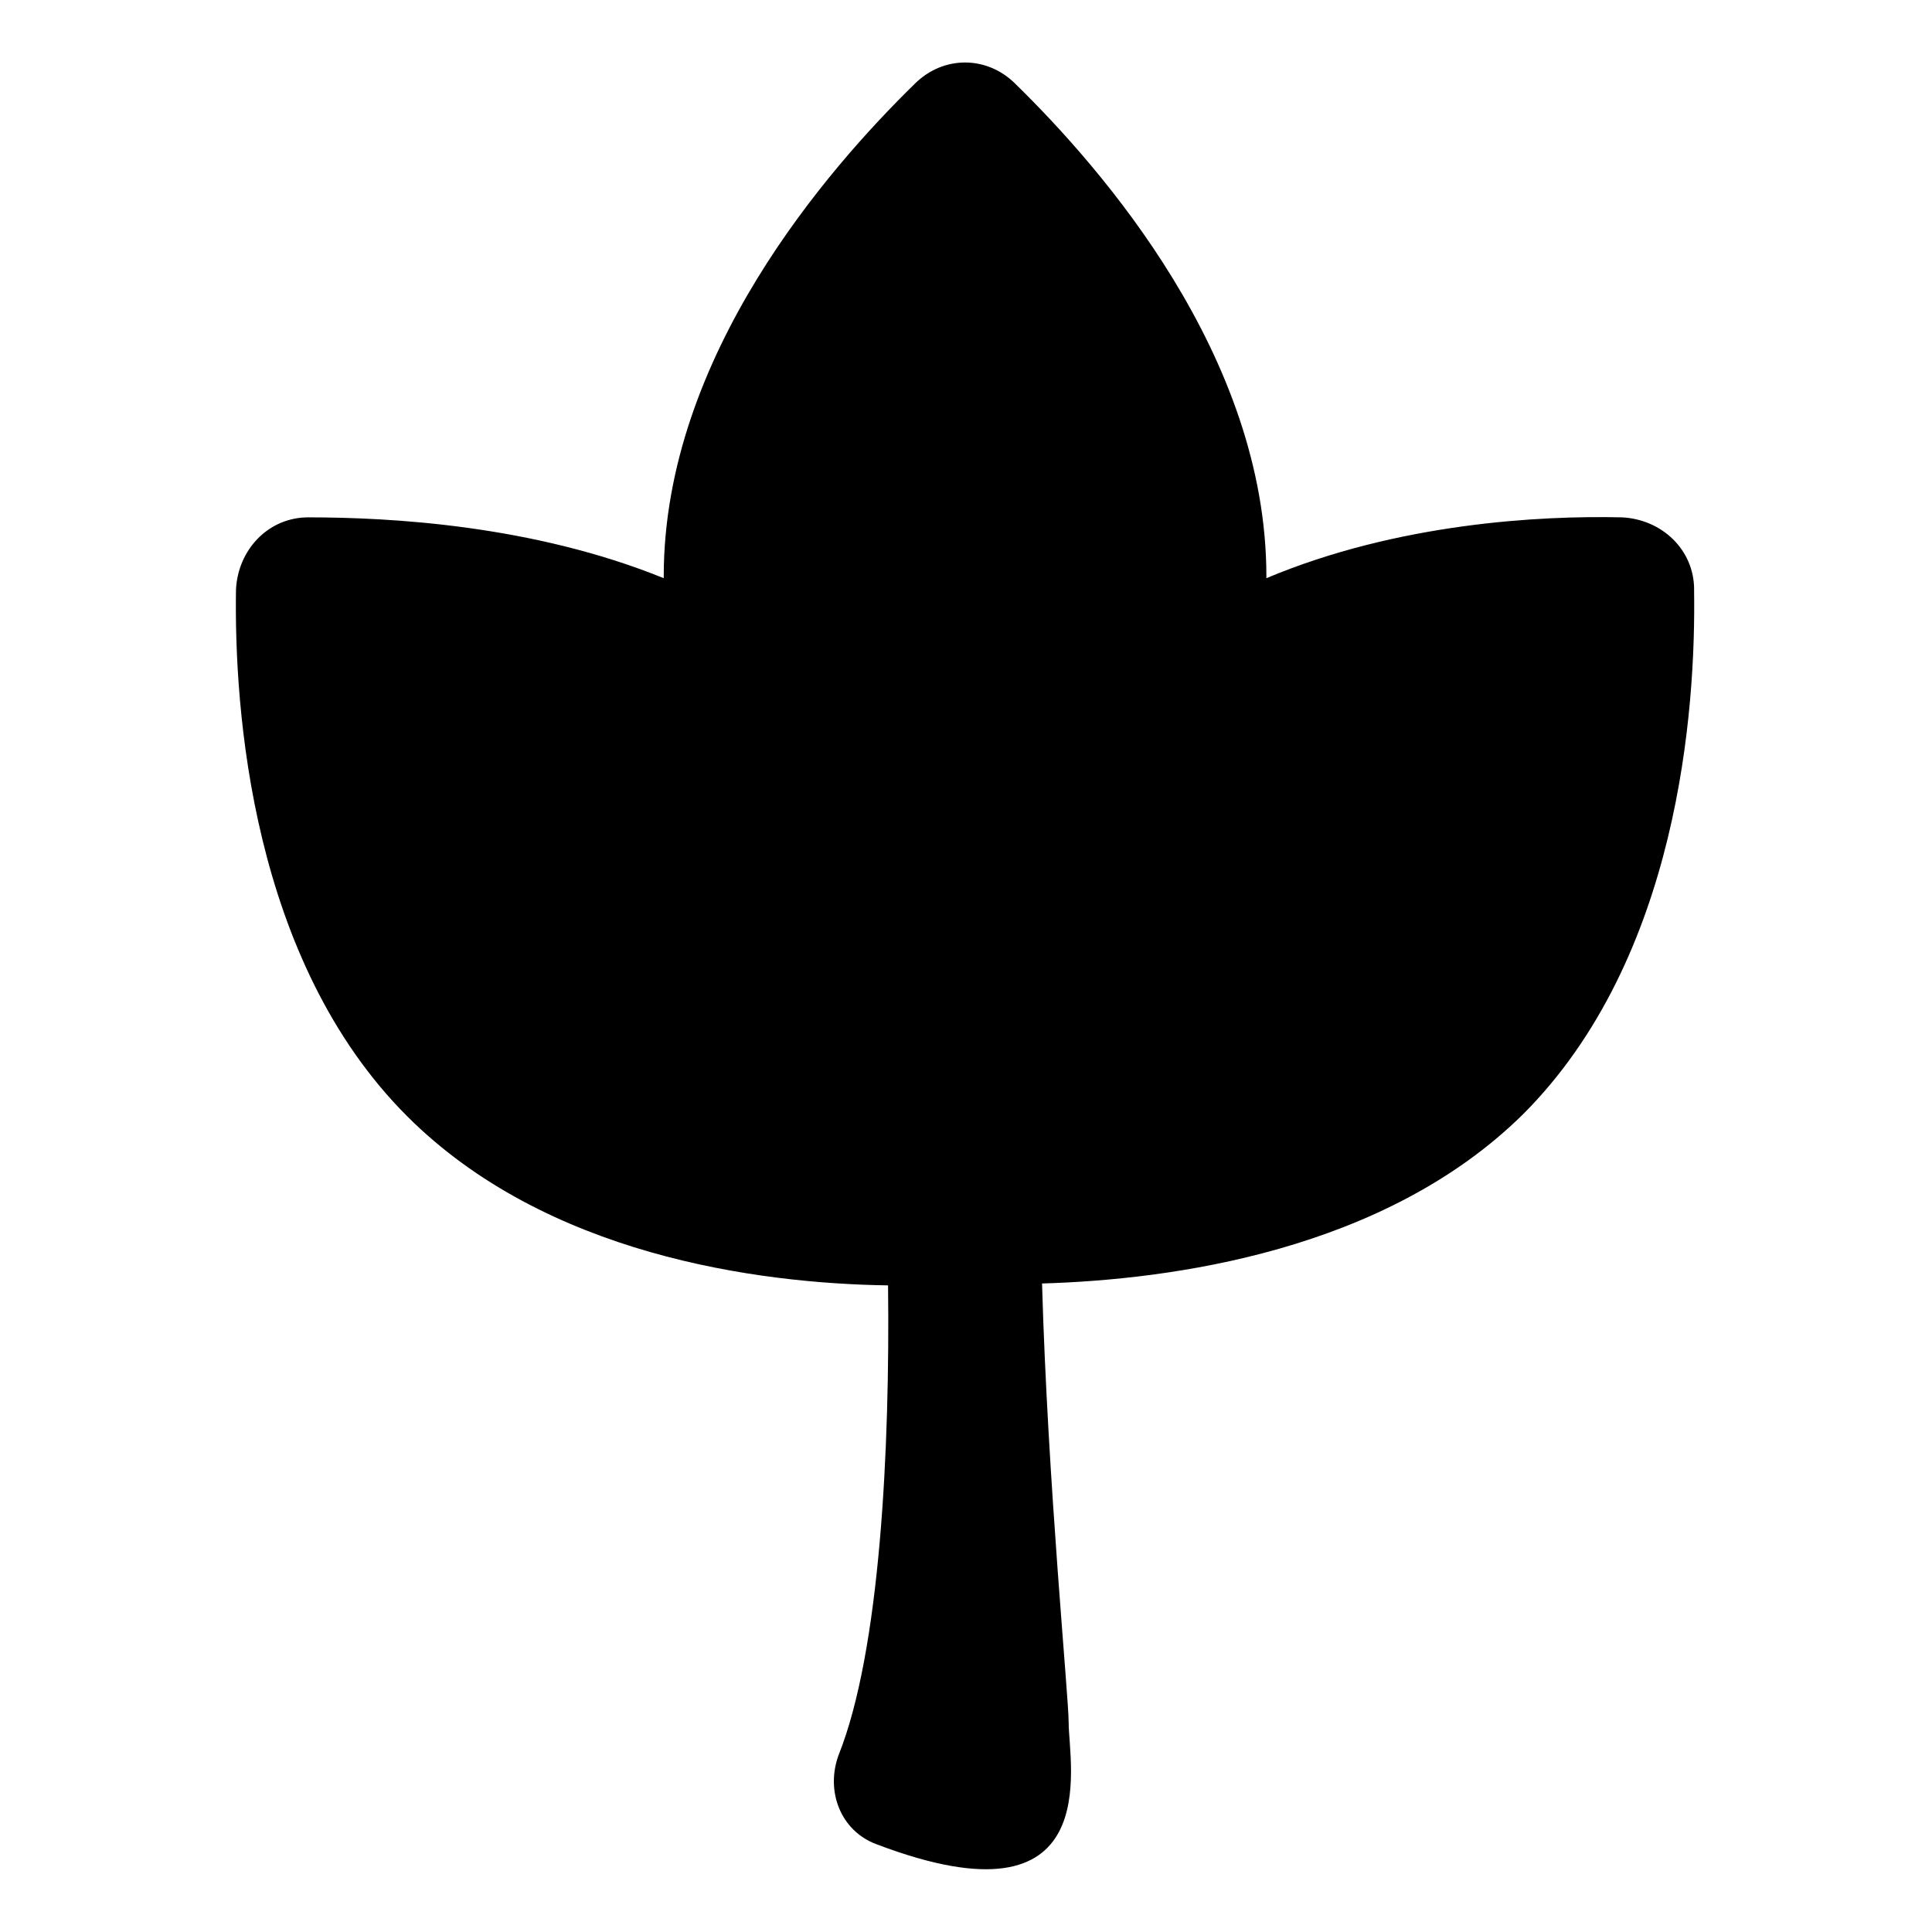
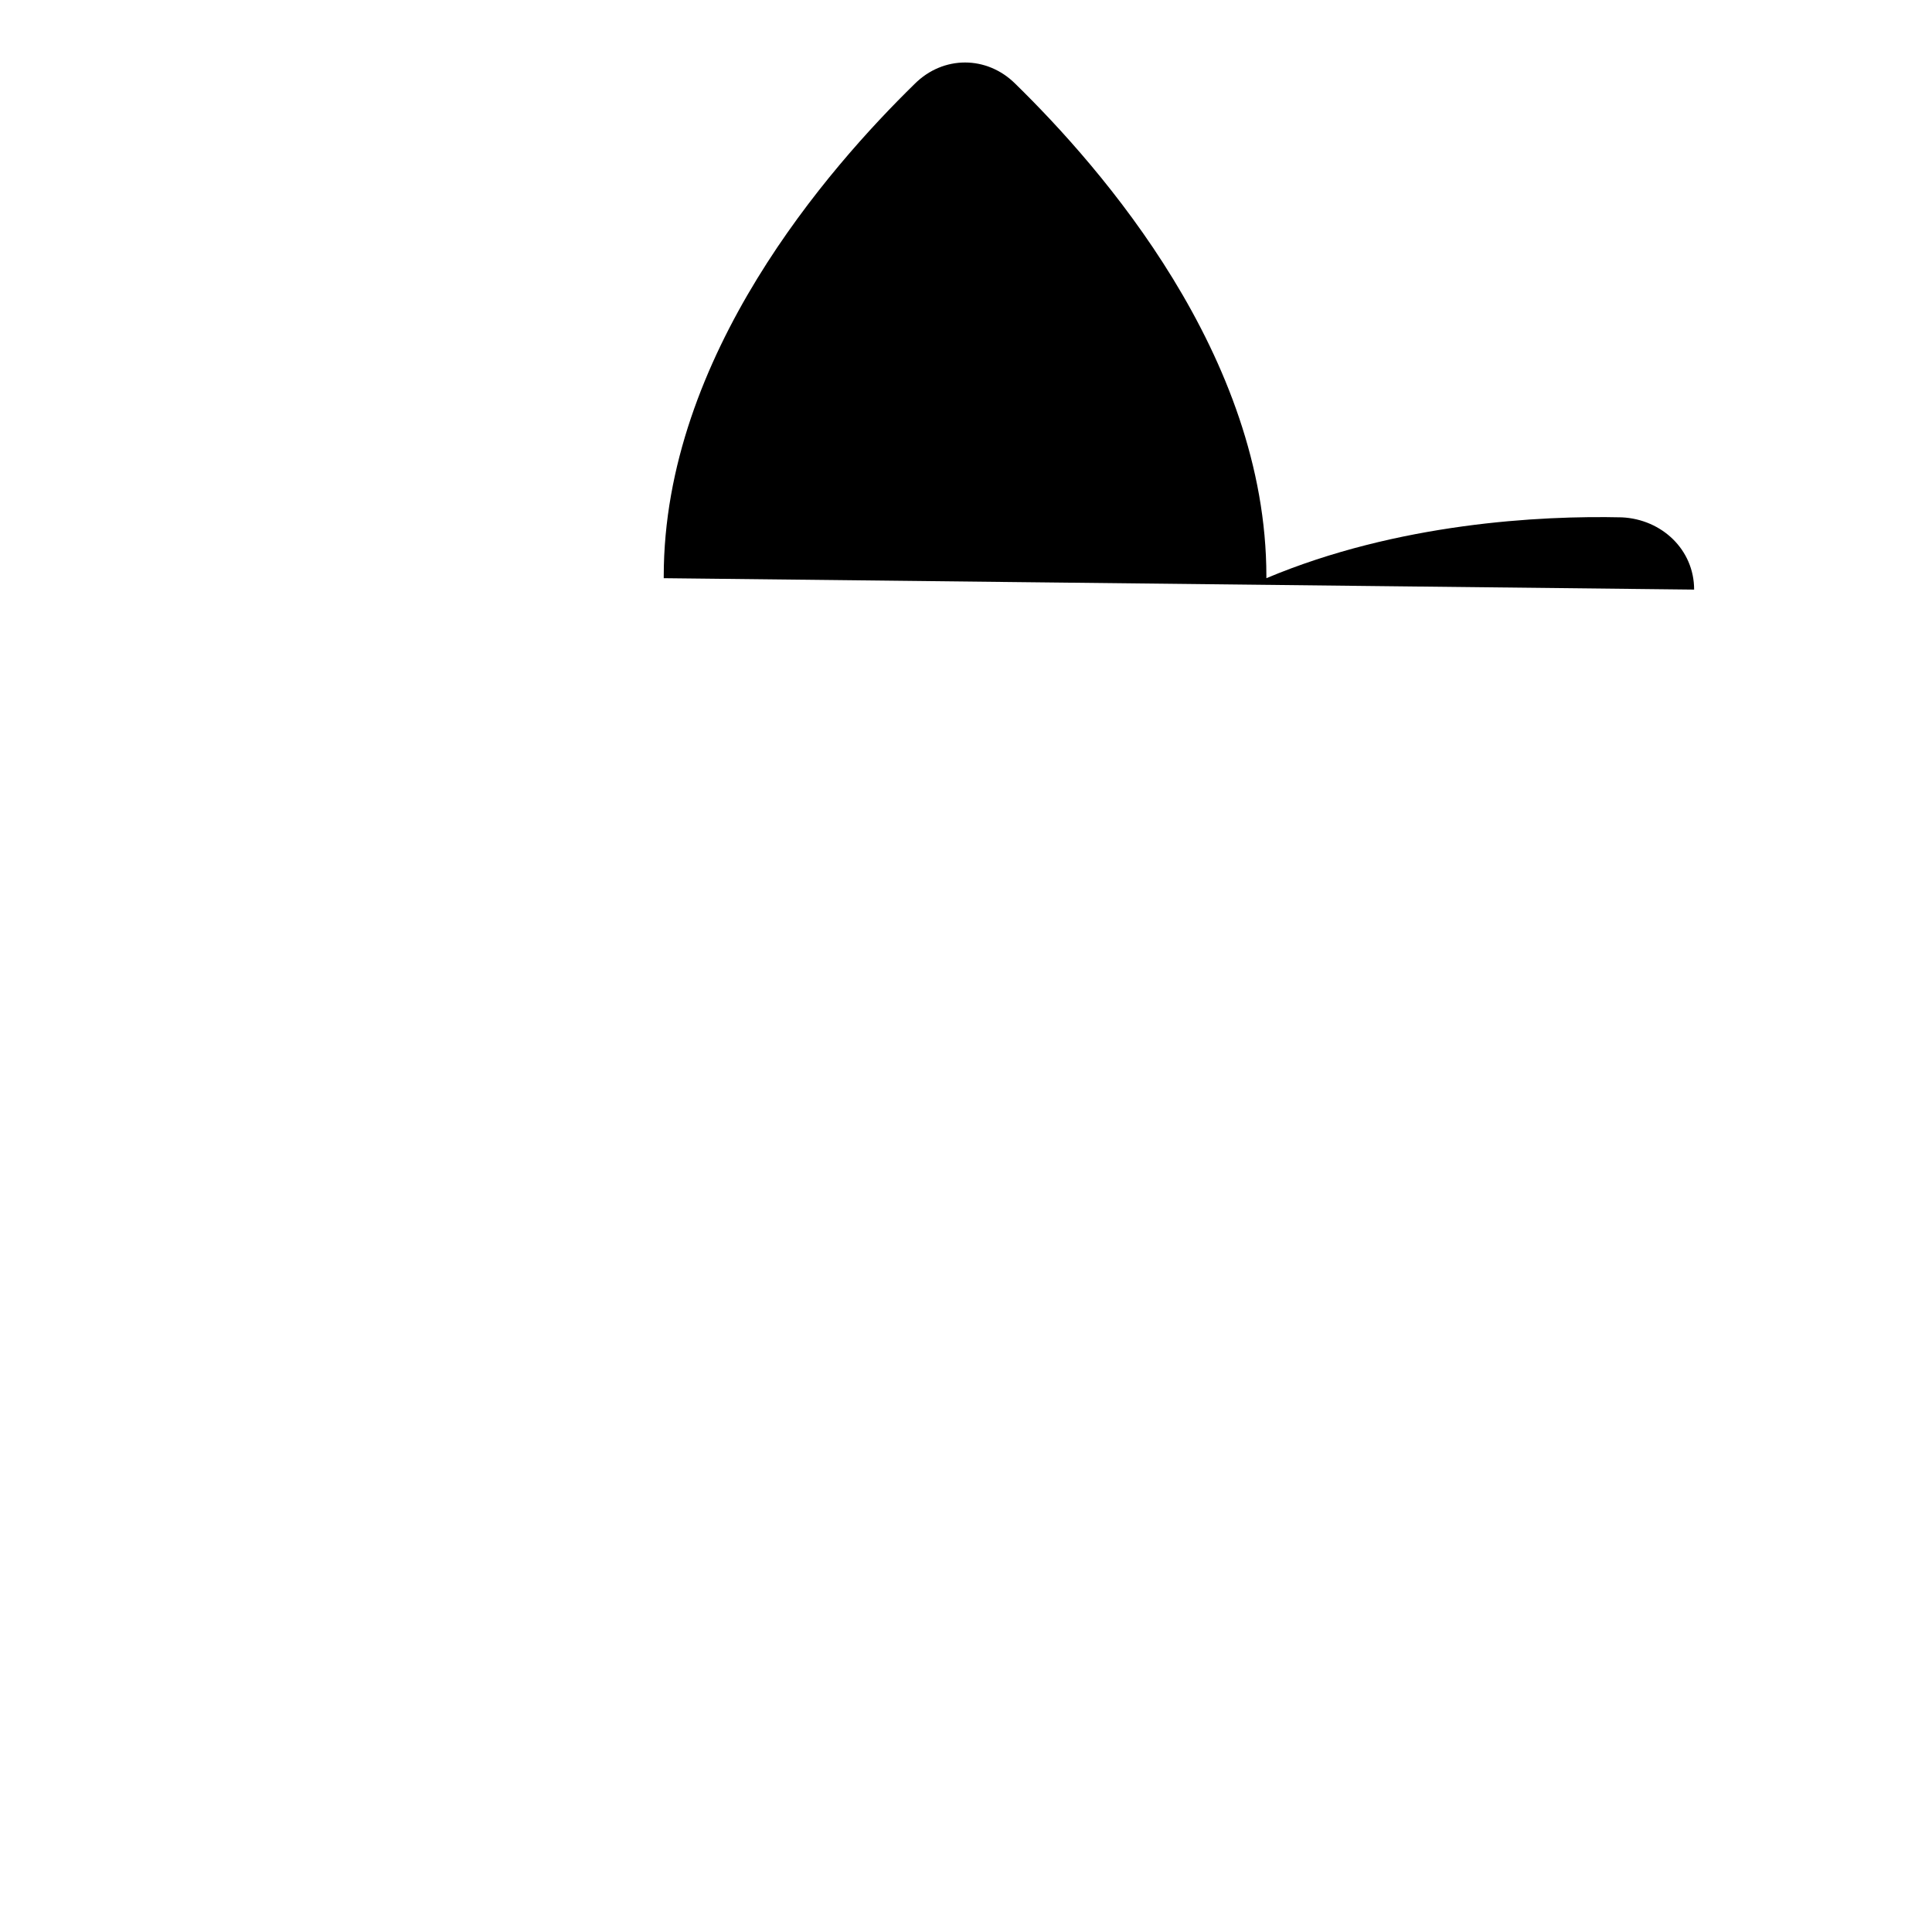
<svg xmlns="http://www.w3.org/2000/svg" fill="#000000" width="800px" height="800px" version="1.1" viewBox="144 144 512 512">
-   <path d="m592.96 300.25c0-10.578-8.566-18.641-19.145-19.145-21.664-0.504-59.449 1.512-94.211 16.121v-0.504c0-58.441-43.832-108.32-66.504-130.49-7.559-7.559-19.145-7.559-26.703 0-22.672 22.168-66.5 72.047-66.5 130.49v0.504c-34.762-14.105-72.547-16.121-94.211-16.121-10.578 0-18.641 8.566-19.145 19.145-0.504 31.738 4.031 98.242 45.344 139.55 36.777 36.777 92.699 44.336 127.46 44.84 0.504 42.824-2.016 96.73-13.098 124.44-3.527 9.574 0.504 20.152 10.078 23.68 60.961 23.176 50.883-21.16 50.883-32.242 0-7.055-5.543-63.48-7.055-116.38 34.258-1.008 90.688-8.566 127.46-44.84 41.305-41.316 45.84-107.32 45.336-139.05z" />
+   <path d="m592.96 300.25c0-10.578-8.566-18.641-19.145-19.145-21.664-0.504-59.449 1.512-94.211 16.121v-0.504c0-58.441-43.832-108.32-66.504-130.49-7.559-7.559-19.145-7.559-26.703 0-22.672 22.168-66.5 72.047-66.5 130.49v0.504z" />
</svg>